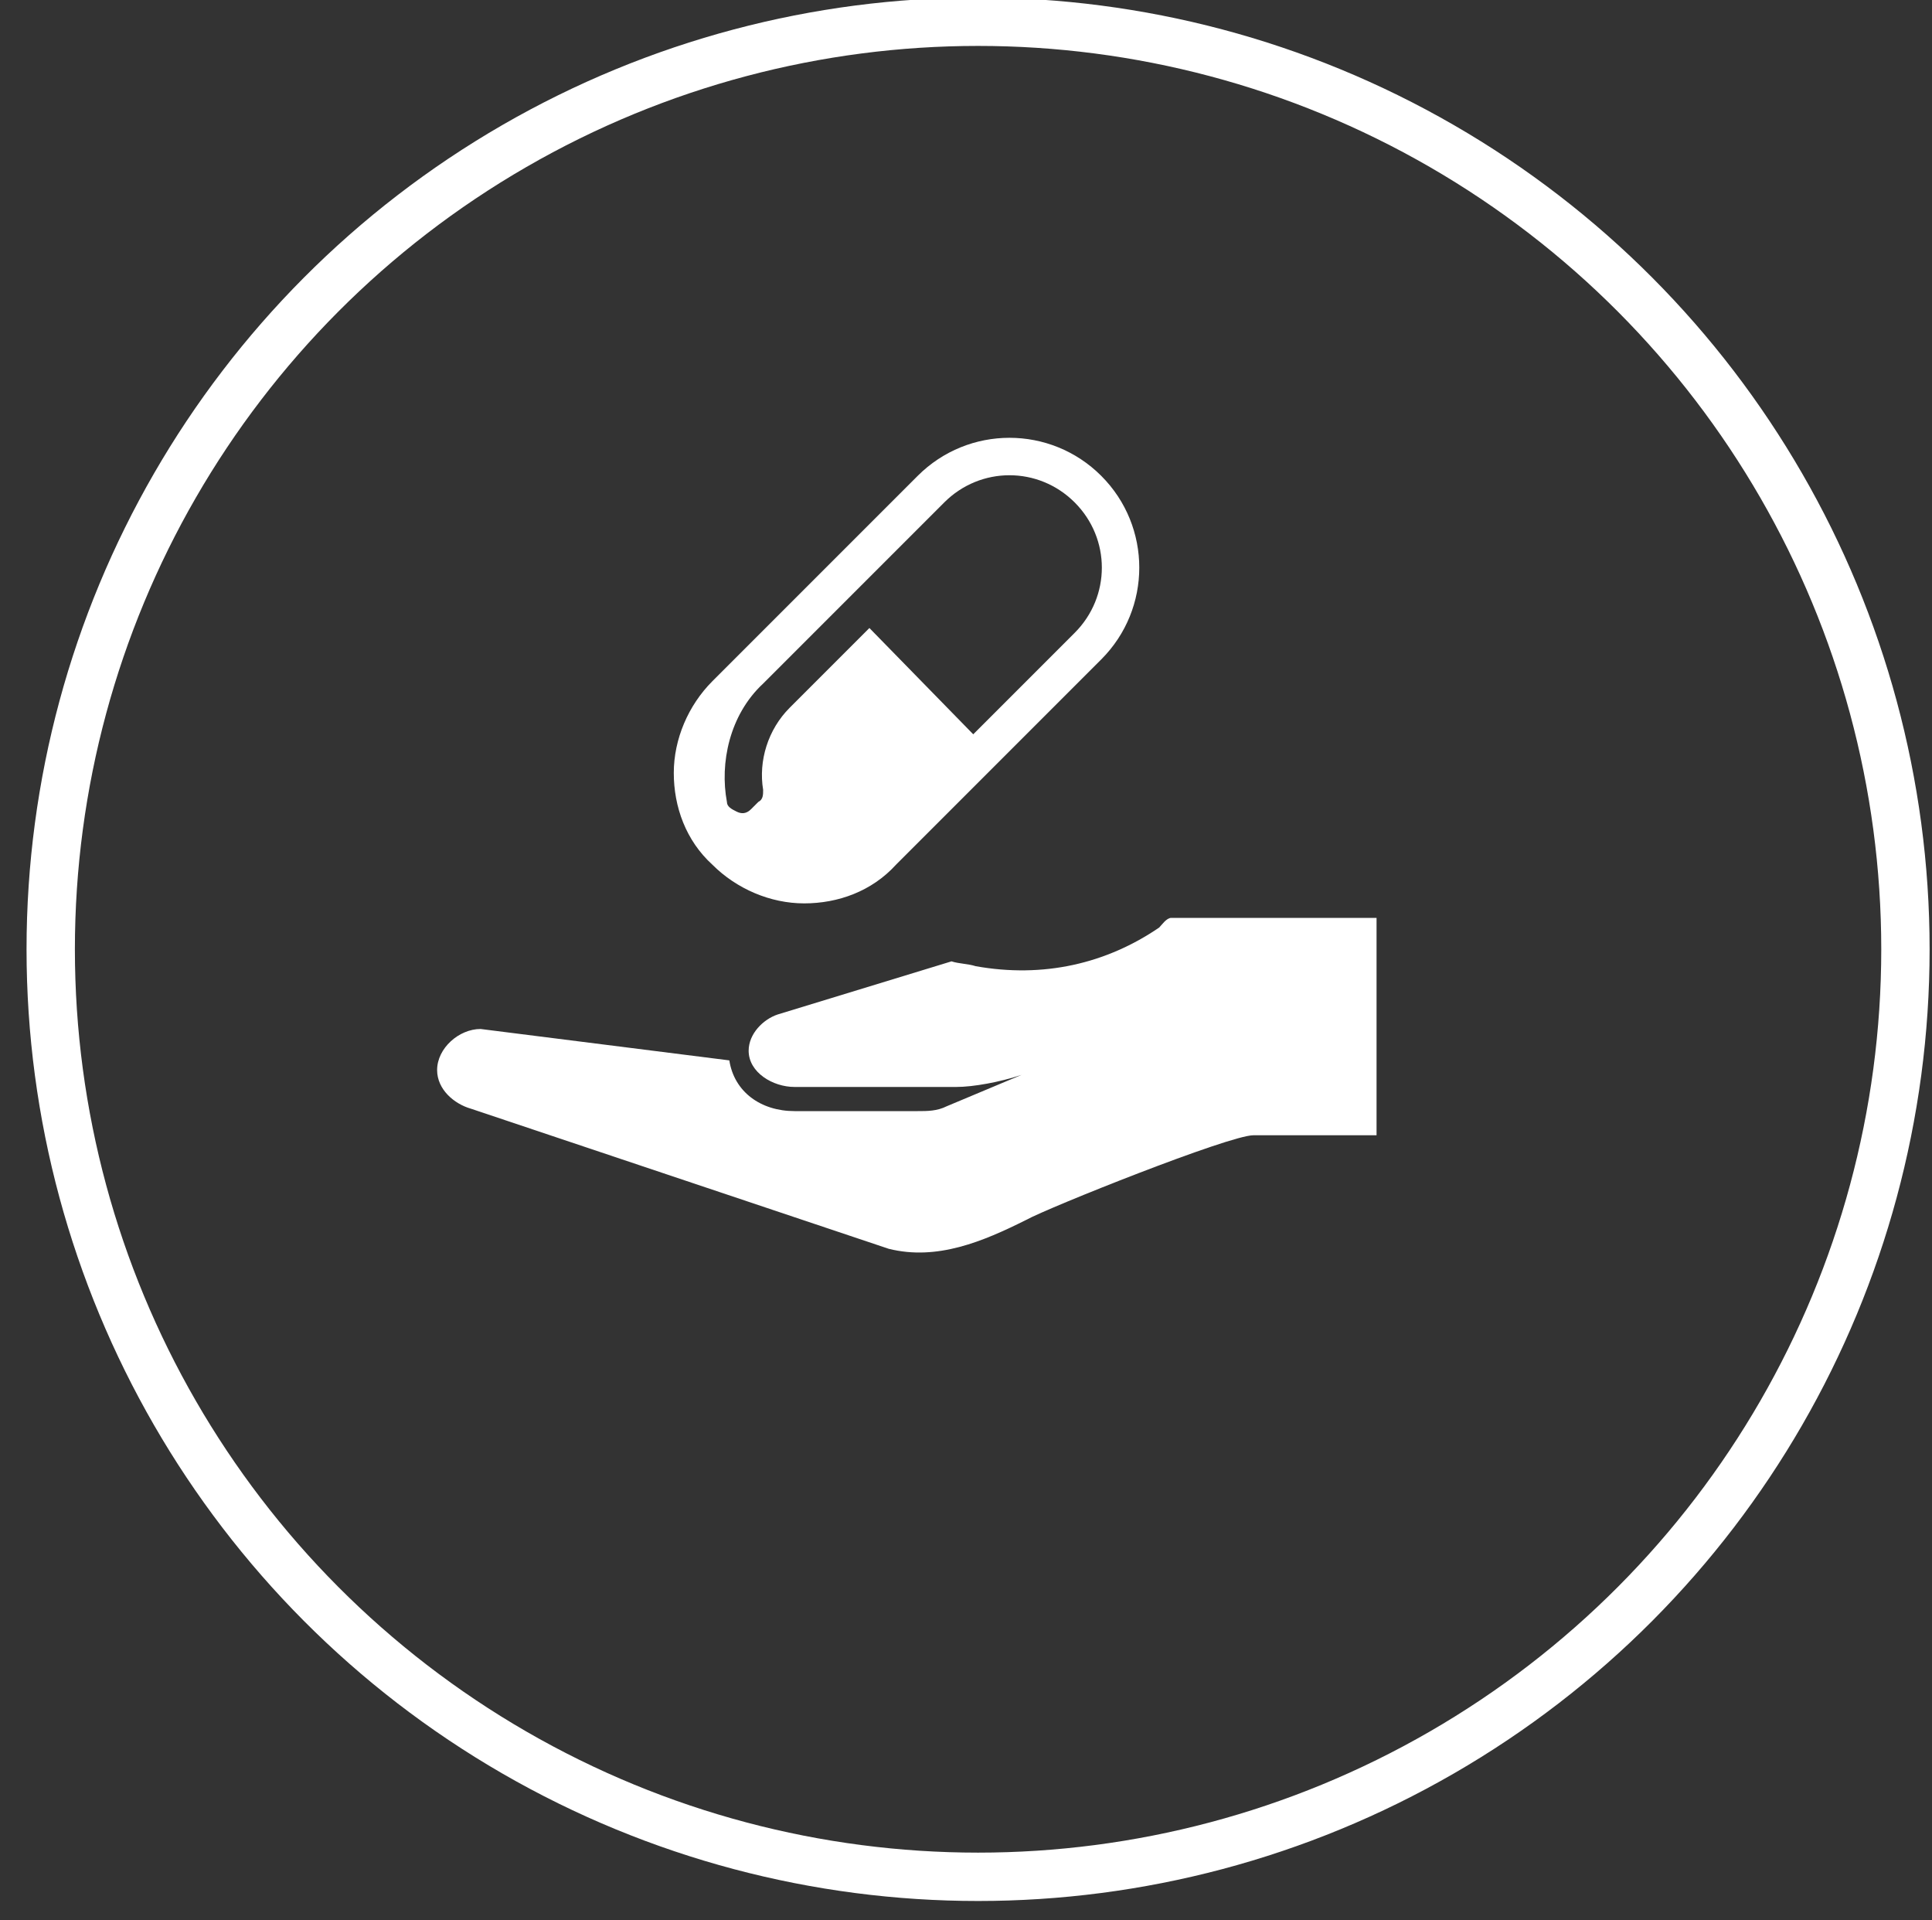
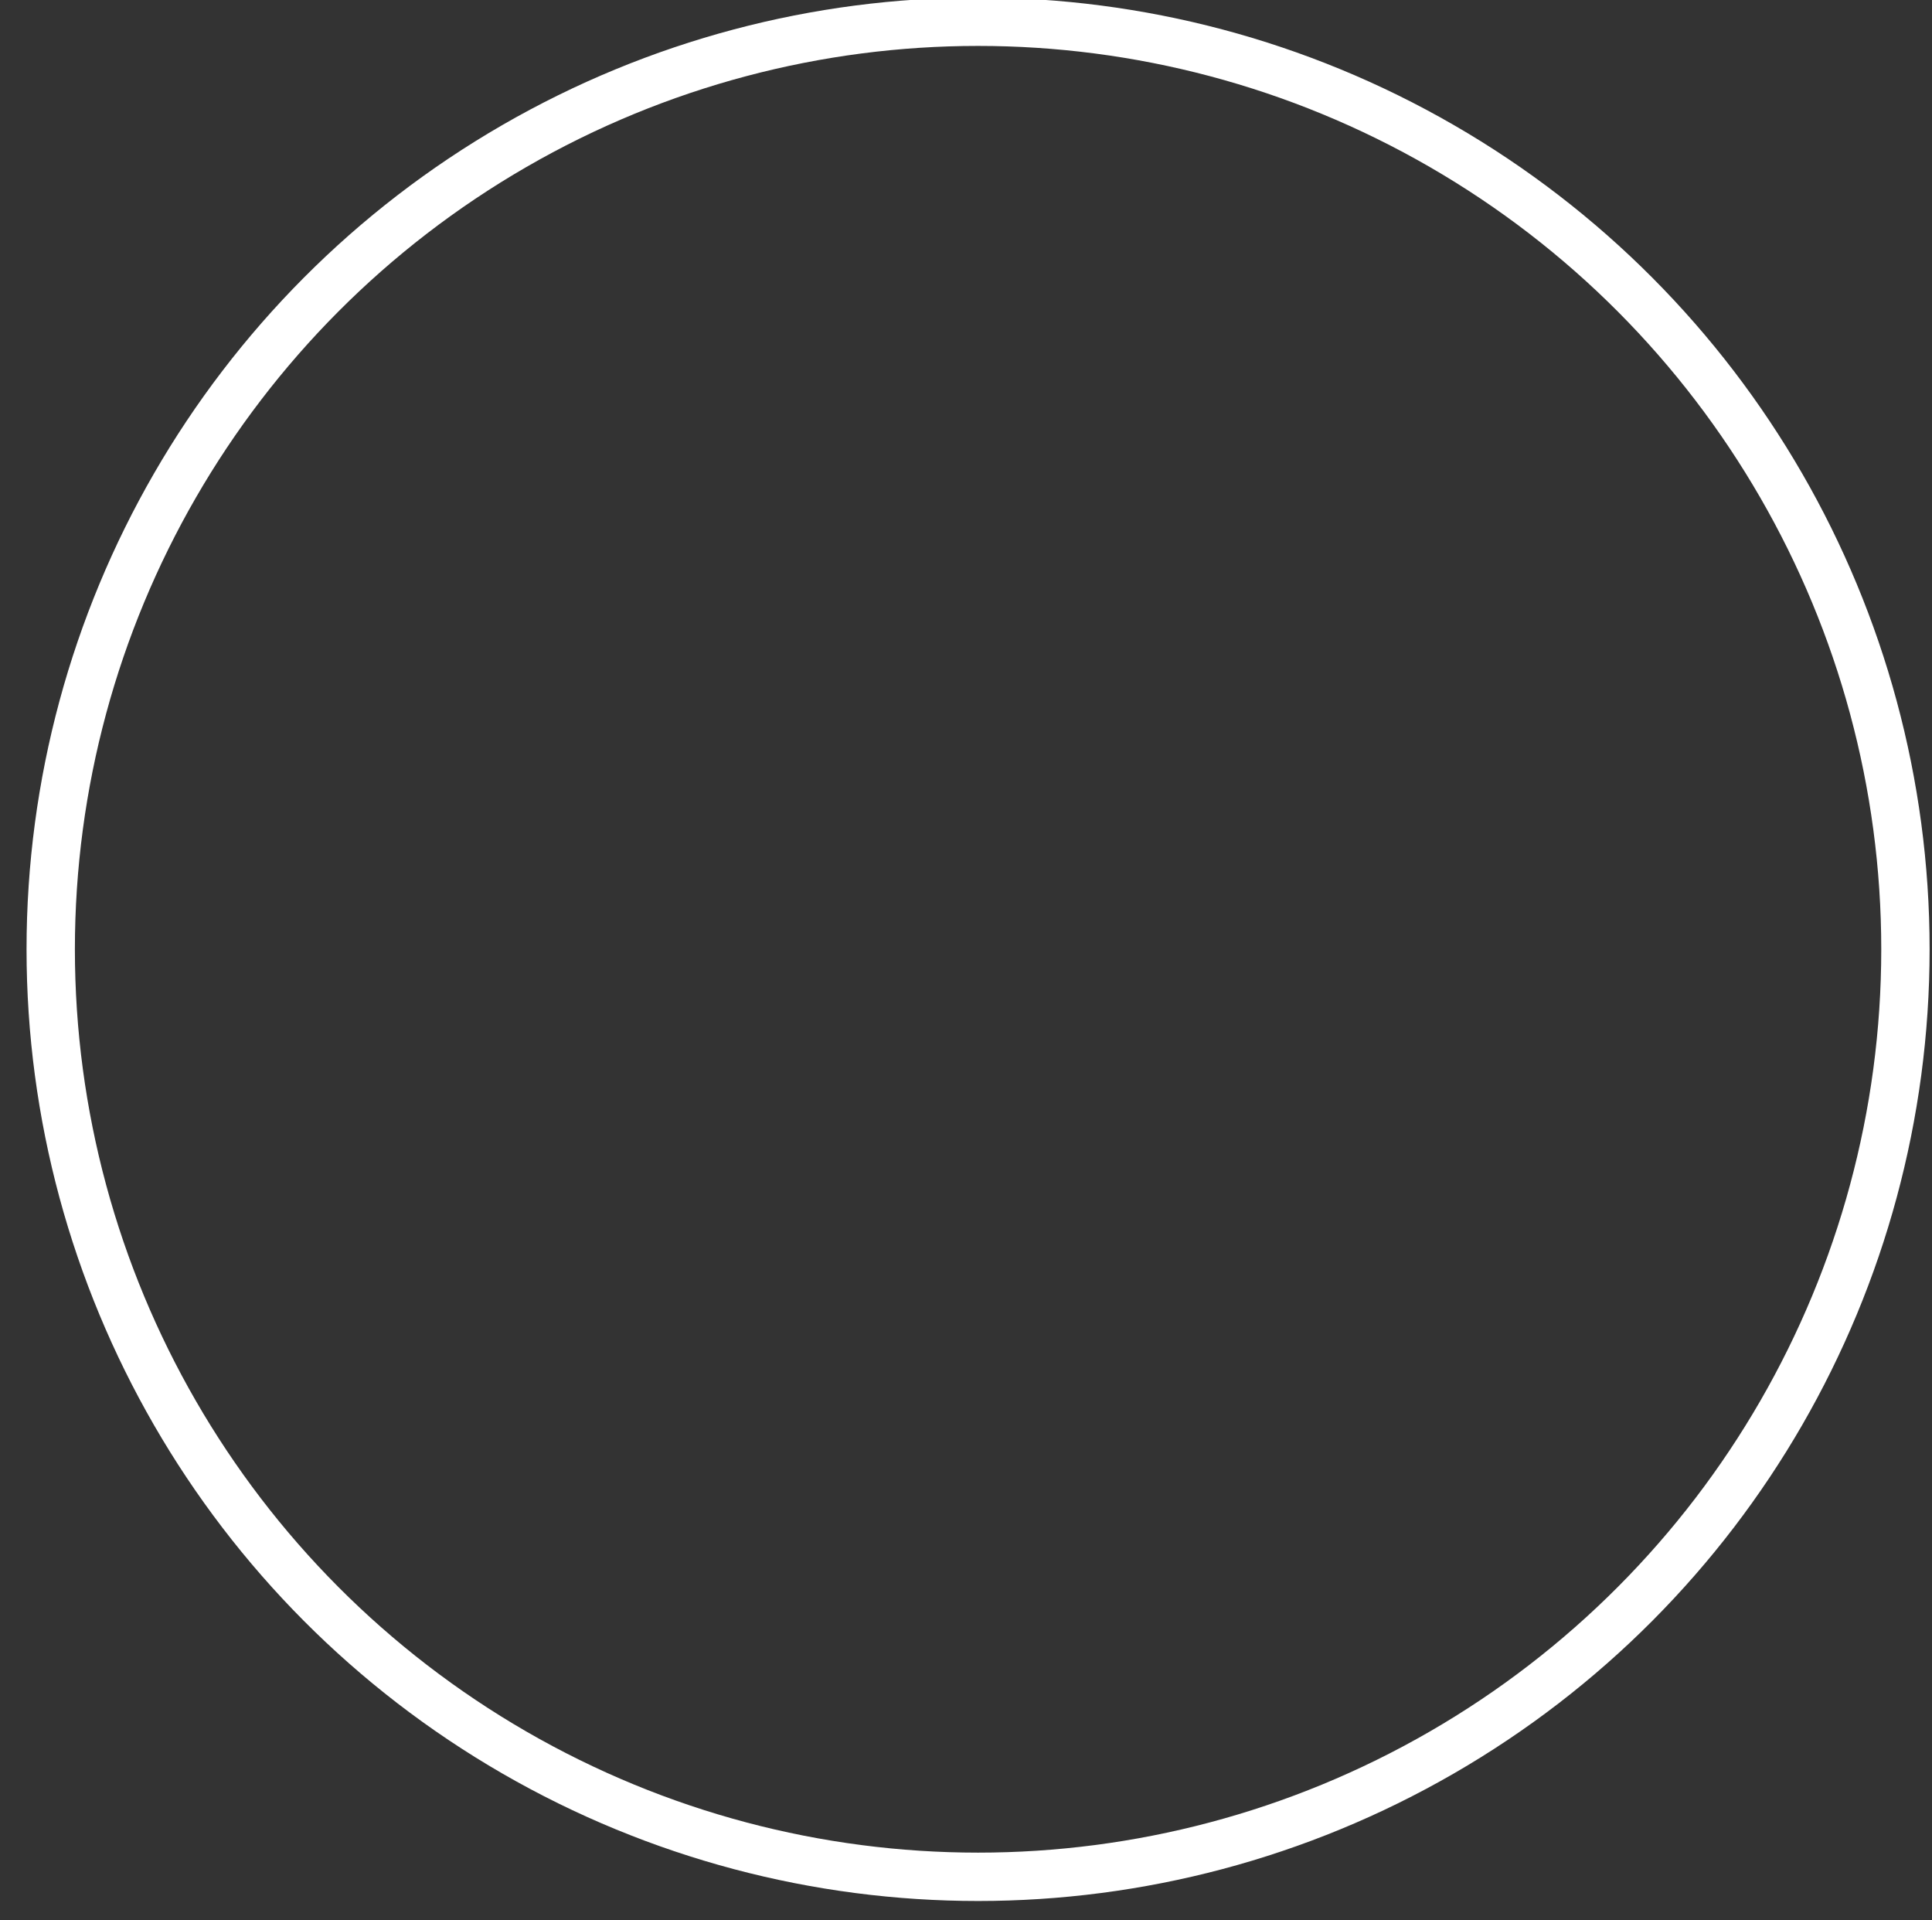
<svg xmlns="http://www.w3.org/2000/svg" version="1.1" id="レイヤー_1" x="0px" y="0px" viewBox="0 0 80 79.5" style="enable-background:new 0 0 80 79.5;" xml:space="preserve">
  <rect x="0" y="0" width="80" height="79.5" fill="#333333" stroke="none" />
  <style type="text/css">
	.st0{fill:none;stroke:#FFFFFF;stroke-width:2.002;stroke-miterlimit:10;}
	.st1{fill:#FFFFFF;}
</style>
  <g>
    <circle class="st0" cx="40.5" cy="39.3" r="38.4" />
    <g>
-       <path class="st1" d="M48.5,38c-0.2,0-0.4,0.3-0.5,0.4c-2.2,1.5-4.8,2.1-7.6,1.6c-0.3-0.1-0.7-0.1-1-0.2L32.2,42    c-0.6,0.2-1.2,0.8-1.2,1.5v0c0,0.9,1,1.5,1.9,1.5h6.7c0.7,0,1.8-0.2,2.7-0.5l-3.1,1.3C38.8,46,38.4,46,38,46h-5.1    c-1.4,0-2.5-0.8-2.7-2.1l-10.3-1.3c-0.9,0-1.8,0.8-1.8,1.7v0c0,0.8,0.7,1.4,1.4,1.6l17.3,5.8c2,0.5,3.9-0.3,5.7-1.2    c0.9-0.5,8.4-3.5,9.4-3.5H57v-9H48.5z" />
-       <path class="st1" d="M29.5,35.8c1,1,2.4,1.6,3.8,1.6c1.4,0,2.8-0.5,3.8-1.6c2.5-2.5,6-6,8.5-8.5c2.1-2.1,2.1-5.5,0-7.6    c-2.1-2.1-5.5-2.1-7.6,0l0,0l-8.5,8.5l0,0c-1,1-1.6,2.4-1.6,3.8C27.9,33.4,28.4,34.8,29.5,35.8L29.5,35.8z M31.6,28.3l0.9-0.9    l2.4-2.4l4.2-4.2l0,0c1.5-1.5,3.9-1.5,5.4,0c1.5,1.5,1.5,3.9,0,5.4l-4.2,4.2L36,26l-3.3,3.3c-0.9,0.9-1.3,2.2-1.1,3.4    c0,0.2,0,0.4-0.2,0.5l-0.3,0.3c-0.2,0.2-0.4,0.2-0.6,0.1c-0.2-0.1-0.4-0.2-0.4-0.4C29.8,31.6,30.2,29.6,31.6,28.3z" />
-     </g>
+       </g>
  </g>
</svg>